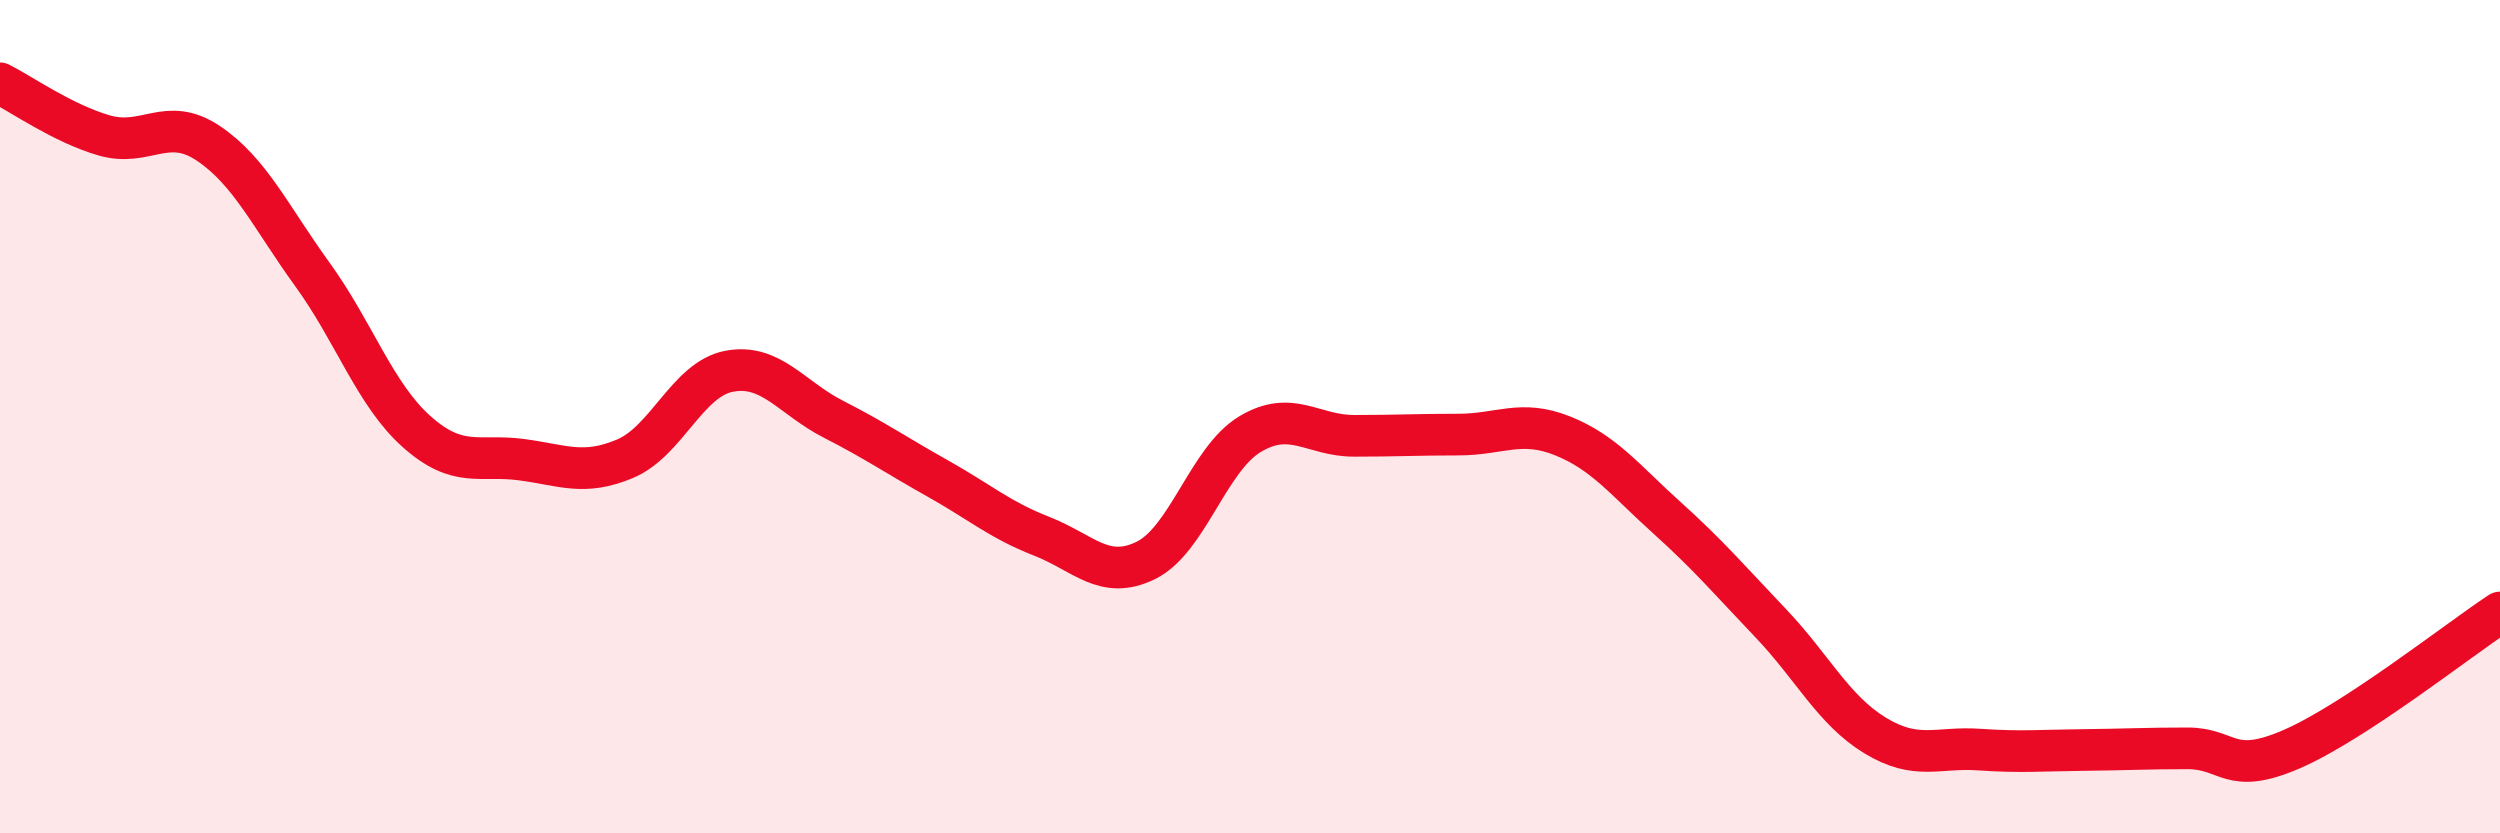
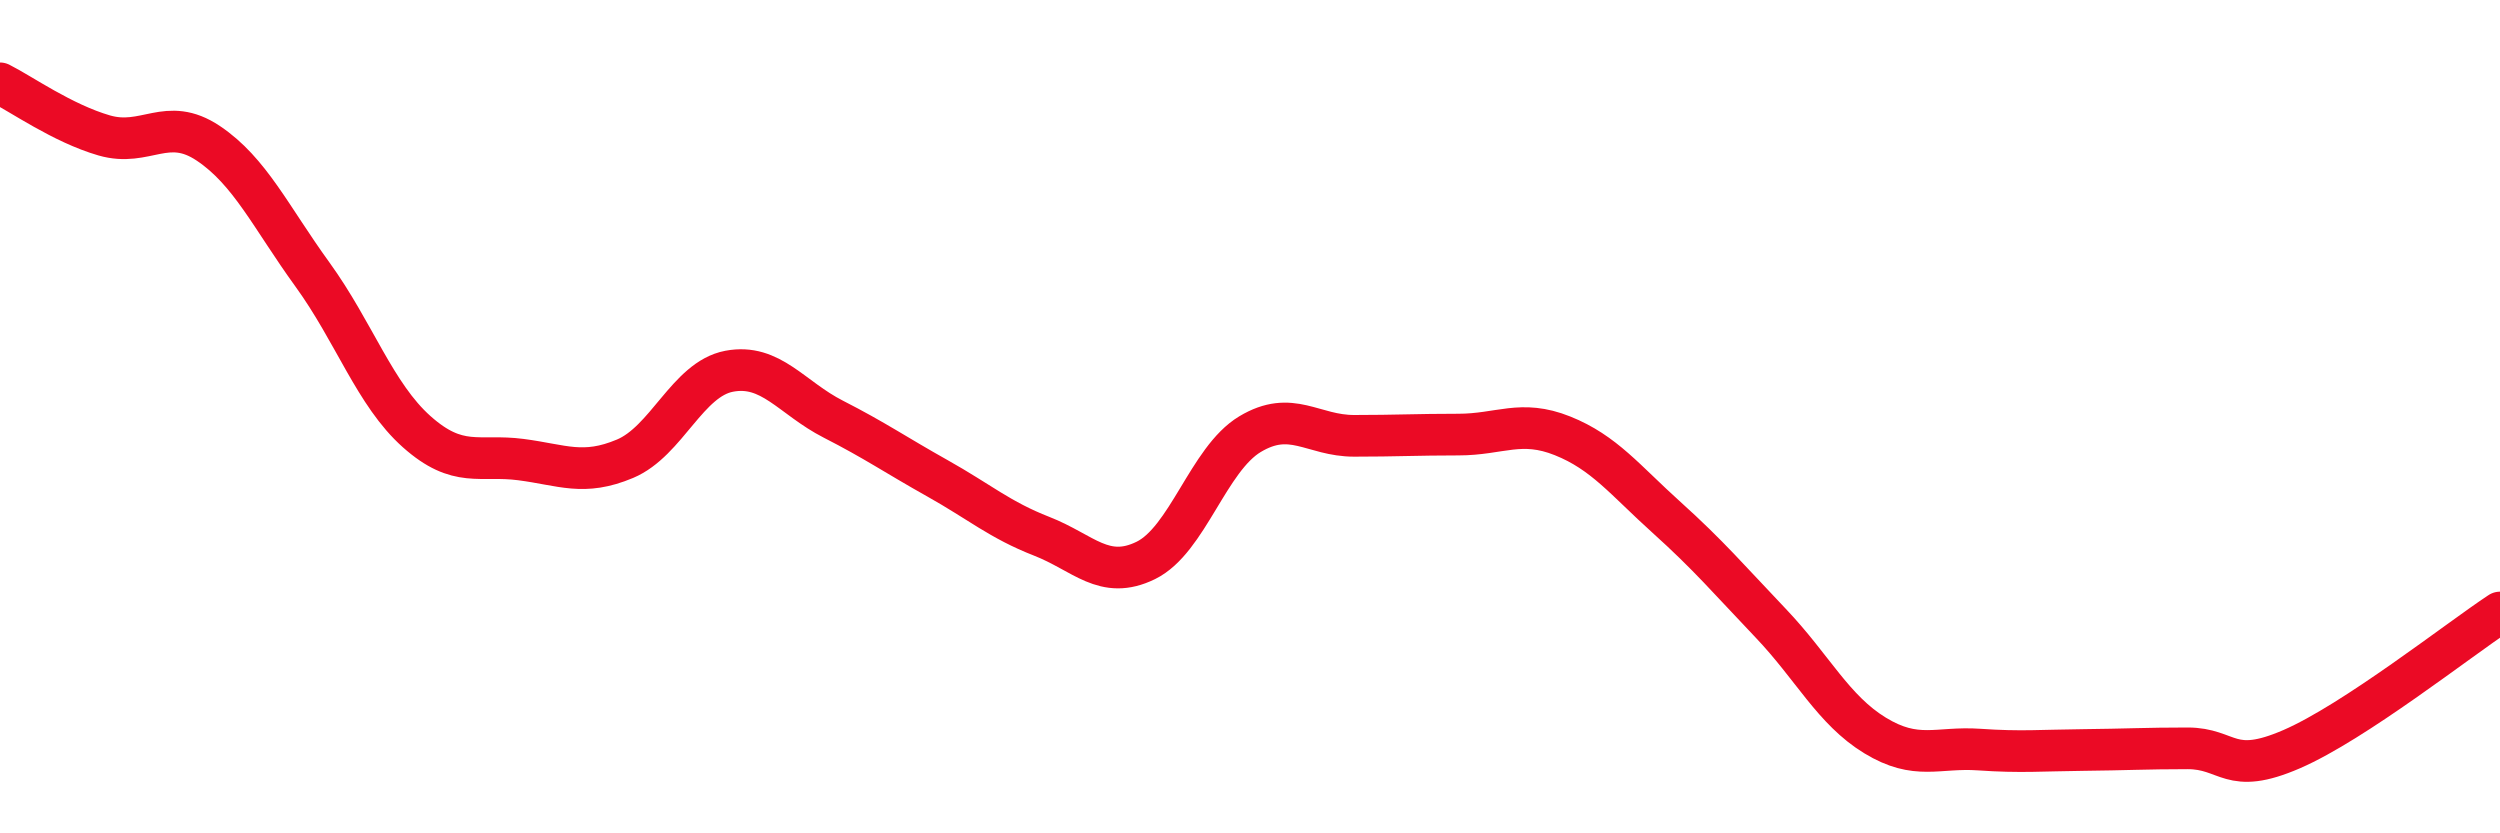
<svg xmlns="http://www.w3.org/2000/svg" width="60" height="20" viewBox="0 0 60 20">
-   <path d="M 0,2 C 0.5,2.25 1.5,2.96 2.5,3.25 C 3.5,3.54 4,2.77 5,3.44 C 6,4.11 6.5,5.21 7.5,6.59 C 8.5,7.97 9,9.47 10,10.36 C 11,11.25 11.5,10.9 12.5,11.03 C 13.5,11.16 14,11.43 15,11.01 C 16,10.59 16.5,9.1 17.5,8.91 C 18.5,8.72 19,9.55 20,10.06 C 21,10.57 21.5,10.92 22.5,11.48 C 23.5,12.04 24,12.48 25,12.87 C 26,13.26 26.5,13.94 27.5,13.45 C 28.5,12.96 29,11.02 30,10.42 C 31,9.82 31.5,10.46 32.5,10.46 C 33.5,10.46 34,10.43 35,10.43 C 36,10.43 36.5,10.06 37.5,10.46 C 38.5,10.86 39,11.52 40,12.42 C 41,13.32 41.5,13.91 42.5,14.96 C 43.5,16.01 44,17.04 45,17.65 C 46,18.26 46.5,17.92 47.5,17.99 C 48.5,18.06 49,18.01 50,18 C 51,17.99 51.5,17.96 52.5,17.96 C 53.5,17.96 53.5,18.63 55,17.98 C 56.5,17.33 59,15.36 60,14.7L60 20L0 20Z" fill="#EB0A25" opacity="0.1" stroke-linecap="round" stroke-linejoin="round" />
  <path d="M 0,2 C 0.5,2.25 1.5,2.96 2.5,3.25 C 3.5,3.54 4,2.77 5,3.44 C 6,4.11 6.5,5.21 7.5,6.59 C 8.5,7.97 9,9.47 10,10.36 C 11,11.25 11.5,10.9 12.5,11.03 C 13.5,11.16 14,11.43 15,11.01 C 16,10.59 16.5,9.1 17.5,8.91 C 18.5,8.72 19,9.55 20,10.06 C 21,10.57 21.5,10.92 22.5,11.48 C 23.5,12.04 24,12.48 25,12.87 C 26,13.26 26.5,13.94 27.5,13.45 C 28.5,12.96 29,11.02 30,10.42 C 31,9.82 31.5,10.46 32.5,10.46 C 33.5,10.46 34,10.43 35,10.43 C 36,10.43 36.5,10.06 37.5,10.46 C 38.5,10.86 39,11.52 40,12.42 C 41,13.32 41.5,13.91 42.5,14.96 C 43.5,16.01 44,17.04 45,17.65 C 46,18.26 46.5,17.92 47.5,17.99 C 48.5,18.06 49,18.01 50,18 C 51,17.99 51.5,17.96 52.5,17.96 C 53.5,17.96 53.5,18.63 55,17.98 C 56.5,17.33 59,15.36 60,14.7" stroke="#EB0A25" stroke-width="1" fill="none" stroke-linecap="round" stroke-linejoin="round" />
</svg>